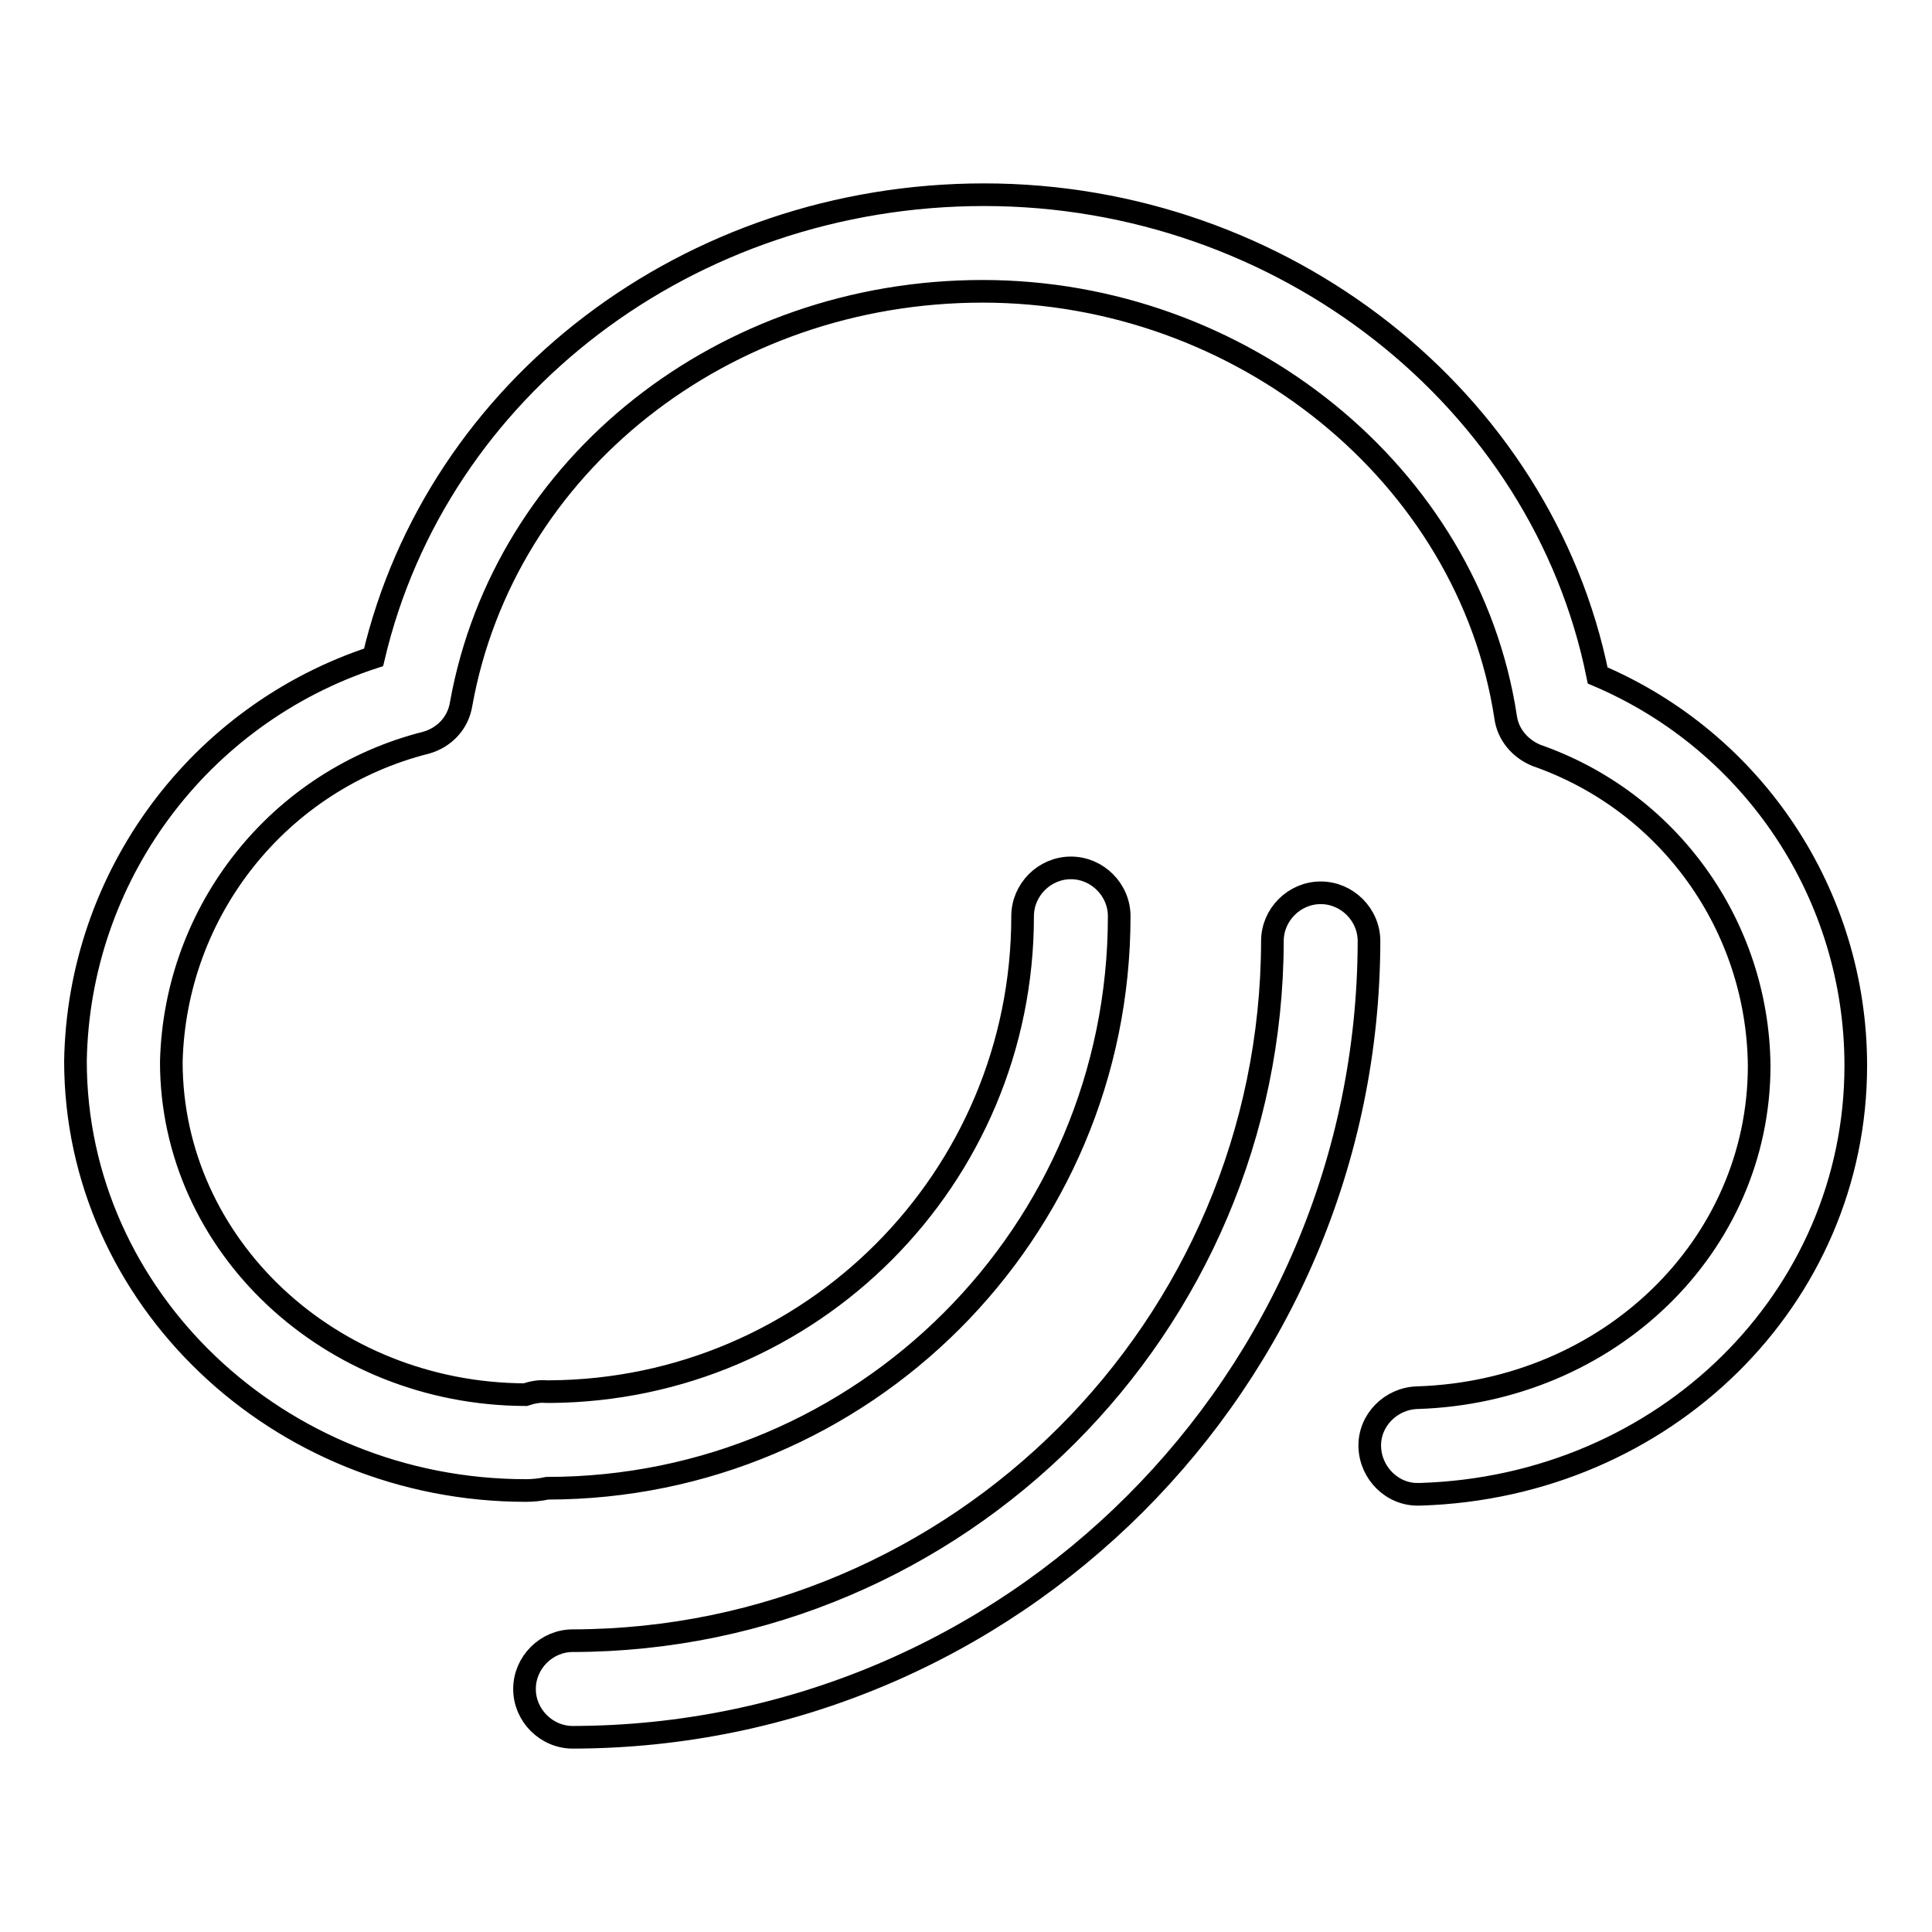
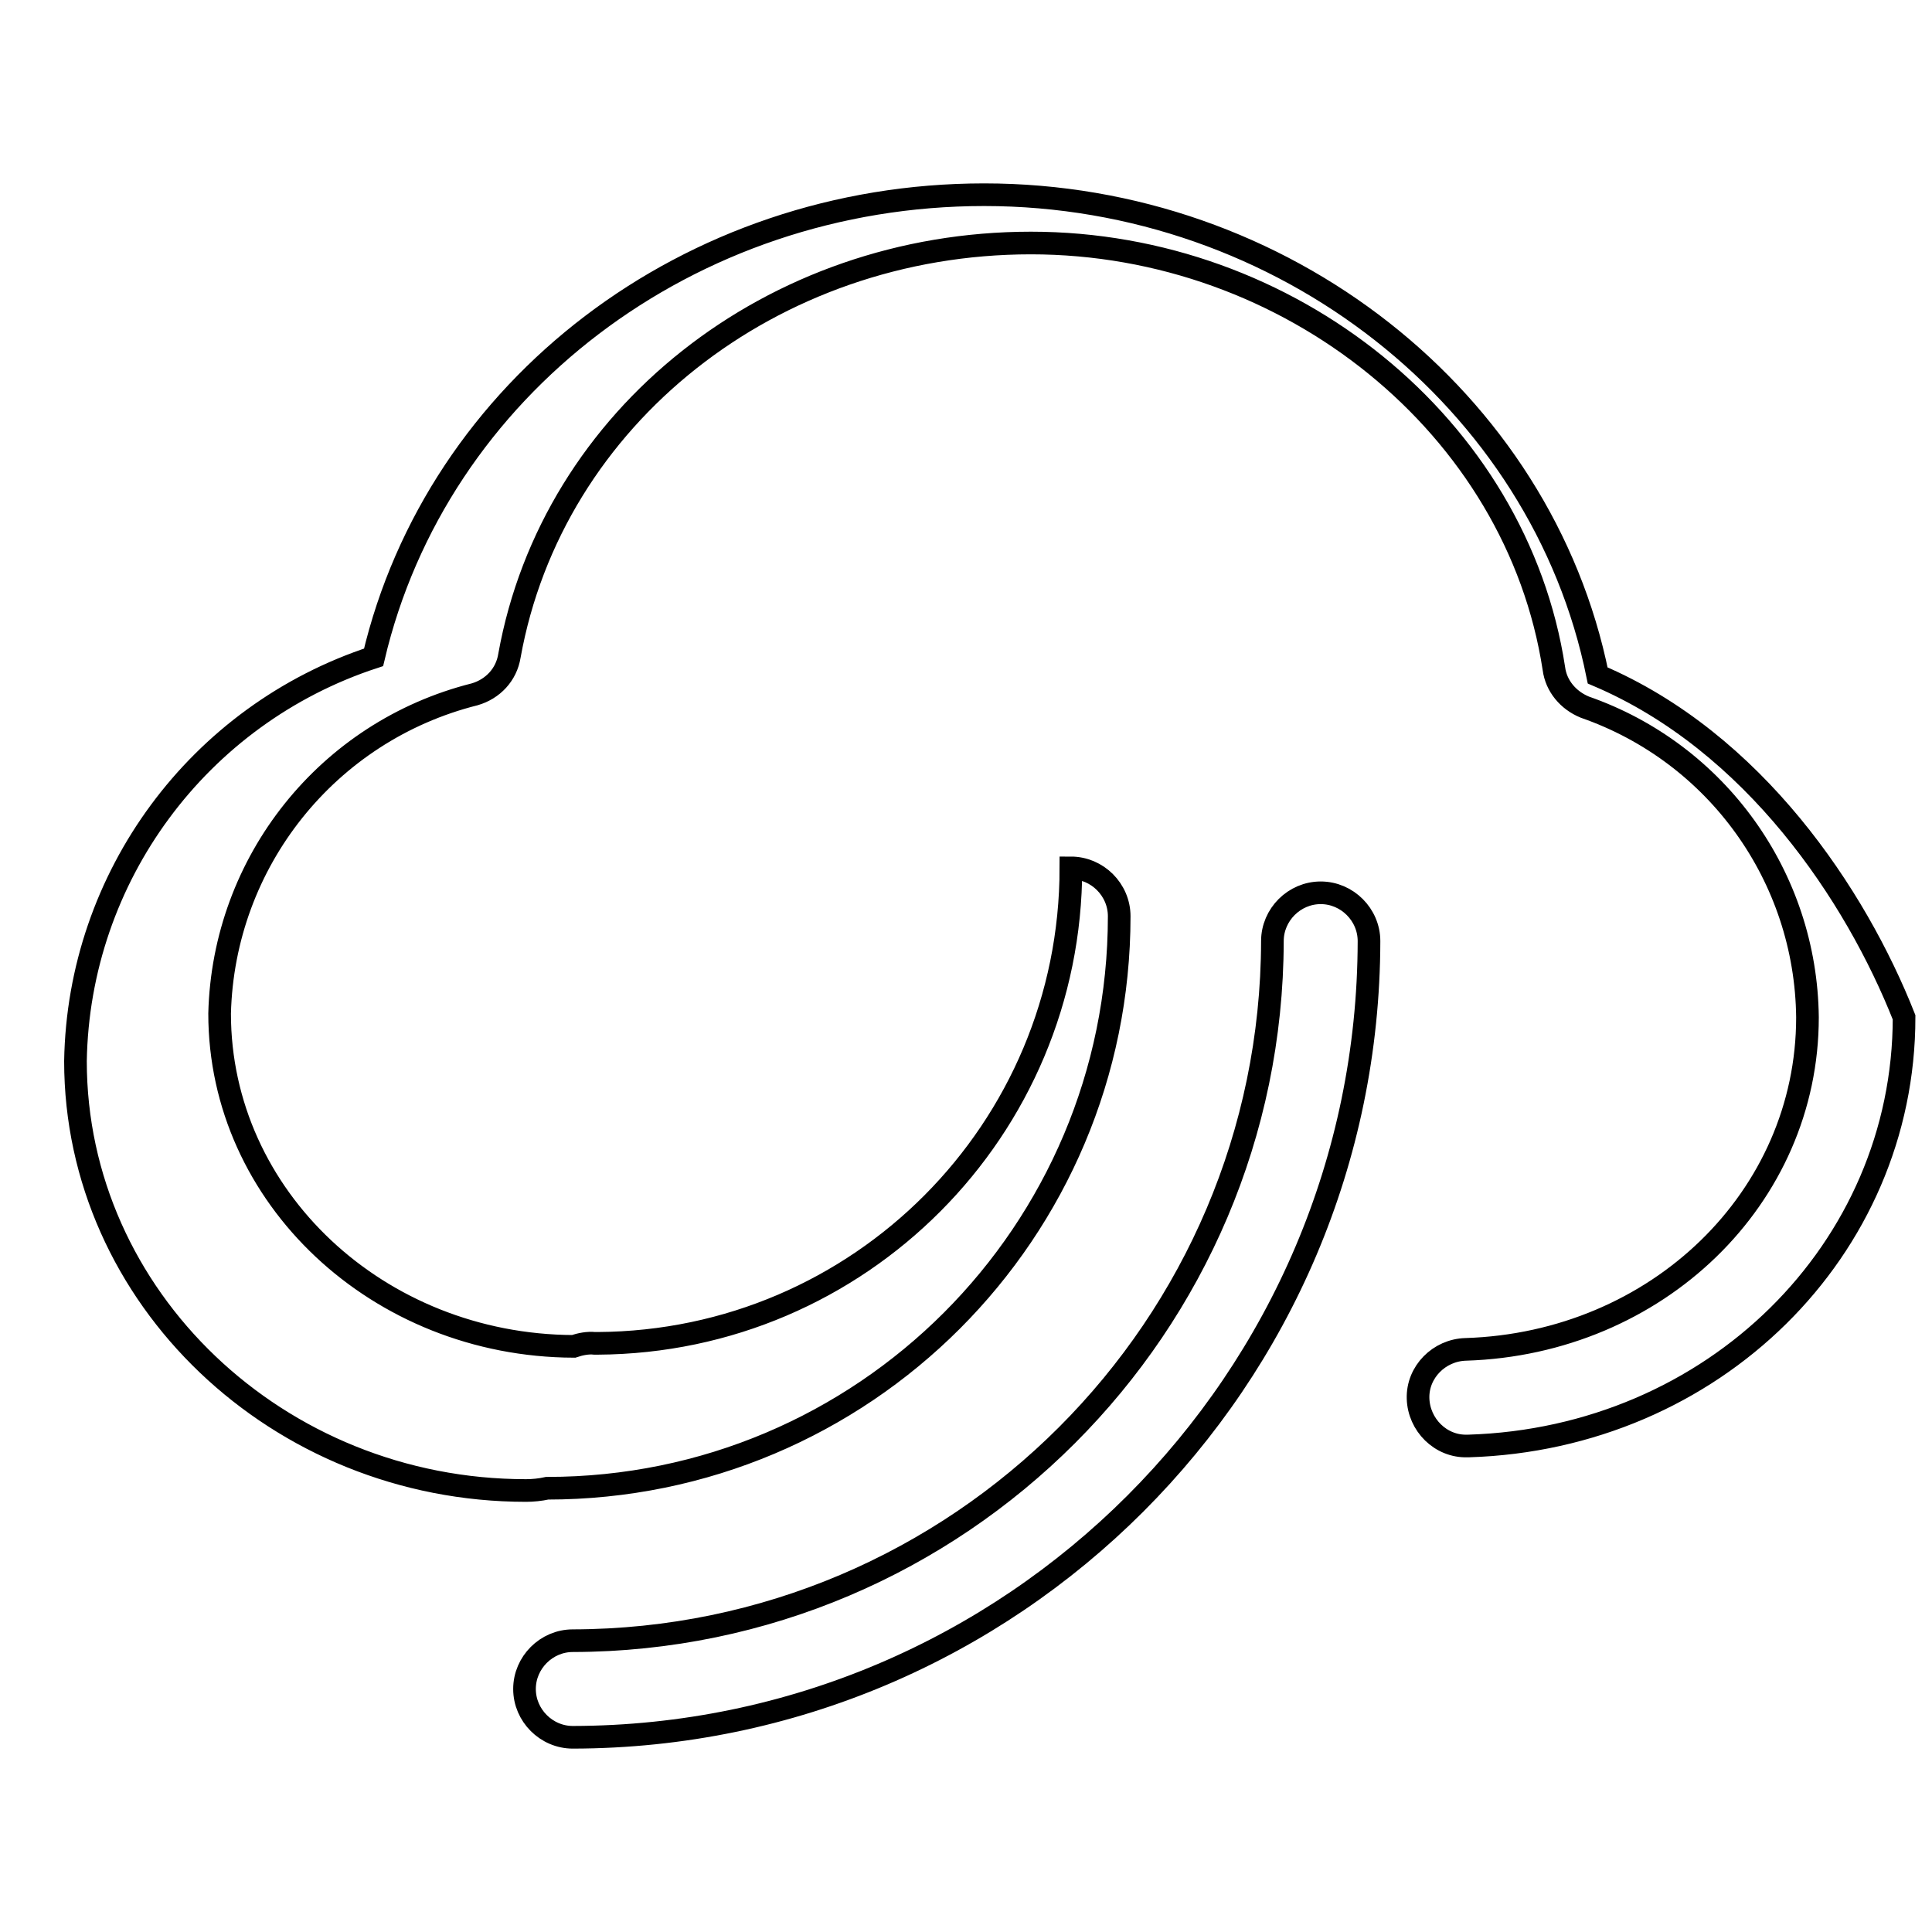
<svg xmlns="http://www.w3.org/2000/svg" version="1.1" x="0px" y="0px" viewBox="0 0 256 256" enable-background="new 0 0 256 256" xml:space="preserve">
  <g>
-     <path stroke-width="3" fill-opacity="0" stroke="#000000" d="M211.7,89.5c-7.4-36.6-41.7-63.7-81.3-63.7c-39.1,0-72.5,25.6-80.9,61.3c-23.2,7.6-39.1,29.1-39.5,53.5 c0,31.3,26.8,56.9,59.7,56.9c0.9,0,1.9-0.1,2.8-0.3c41.9,0,75.8-33.9,75.8-75.8c0-3.5-2.9-6.4-6.4-6.4c-3.5,0-6.4,2.9-6.4,6.4l0,0 c0,34.7-28,62.8-62.7,63h-0.4c-0.9-0.1-1.9,0.1-2.8,0.4c-25.9-0.1-46.9-19.8-46.9-44.1c0.5-20.1,14.3-37.4,33.8-42.3 c2.4-0.7,4.2-2.6,4.6-5.1c5.7-31.7,34.8-54.7,69.1-54.7c34.3,0,64.4,24.3,69.3,56.4c0.3,2.3,1.9,4.2,4.1,5.1 c17.5,6.1,29.3,22.5,29.5,41.1c0,23.9-19.9,43.2-45.3,44c-3.5,0.1-6.4,3-6.3,6.5c0.1,3.5,3,6.4,6.5,6.3h0.2 c32.4-1,57.7-26,57.7-56.8C245.9,118.6,232.4,98.3,211.7,89.5L211.7,89.5z M175,118.3c-3.5,0-6.4,2.9-6.4,6.4 c-0.1,51.1-41.6,92.6-92.7,92.7c-3.5,0-6.4,2.9-6.4,6.4c0,3.5,2.9,6.4,6.4,6.4c0,0,0,0,0,0c58.2-0.1,105.4-47.3,105.5-105.5 C181.4,121.2,178.5,118.3,175,118.3L175,118.3z" />
+     <path stroke-width="3" fill-opacity="0" stroke="#000000" d="M211.7,89.5c-7.4-36.6-41.7-63.7-81.3-63.7c-39.1,0-72.5,25.6-80.9,61.3c-23.2,7.6-39.1,29.1-39.5,53.5 c0,31.3,26.8,56.9,59.7,56.9c0.9,0,1.9-0.1,2.8-0.3c41.9,0,75.8-33.9,75.8-75.8c0-3.5-2.9-6.4-6.4-6.4l0,0 c0,34.7-28,62.8-62.7,63h-0.4c-0.9-0.1-1.9,0.1-2.8,0.4c-25.9-0.1-46.9-19.8-46.9-44.1c0.5-20.1,14.3-37.4,33.8-42.3 c2.4-0.7,4.2-2.6,4.6-5.1c5.7-31.7,34.8-54.7,69.1-54.7c34.3,0,64.4,24.3,69.3,56.4c0.3,2.3,1.9,4.2,4.1,5.1 c17.5,6.1,29.3,22.5,29.5,41.1c0,23.9-19.9,43.2-45.3,44c-3.5,0.1-6.4,3-6.3,6.5c0.1,3.5,3,6.4,6.5,6.3h0.2 c32.4-1,57.7-26,57.7-56.8C245.9,118.6,232.4,98.3,211.7,89.5L211.7,89.5z M175,118.3c-3.5,0-6.4,2.9-6.4,6.4 c-0.1,51.1-41.6,92.6-92.7,92.7c-3.5,0-6.4,2.9-6.4,6.4c0,3.5,2.9,6.4,6.4,6.4c0,0,0,0,0,0c58.2-0.1,105.4-47.3,105.5-105.5 C181.4,121.2,178.5,118.3,175,118.3L175,118.3z" />
  </g>
</svg>